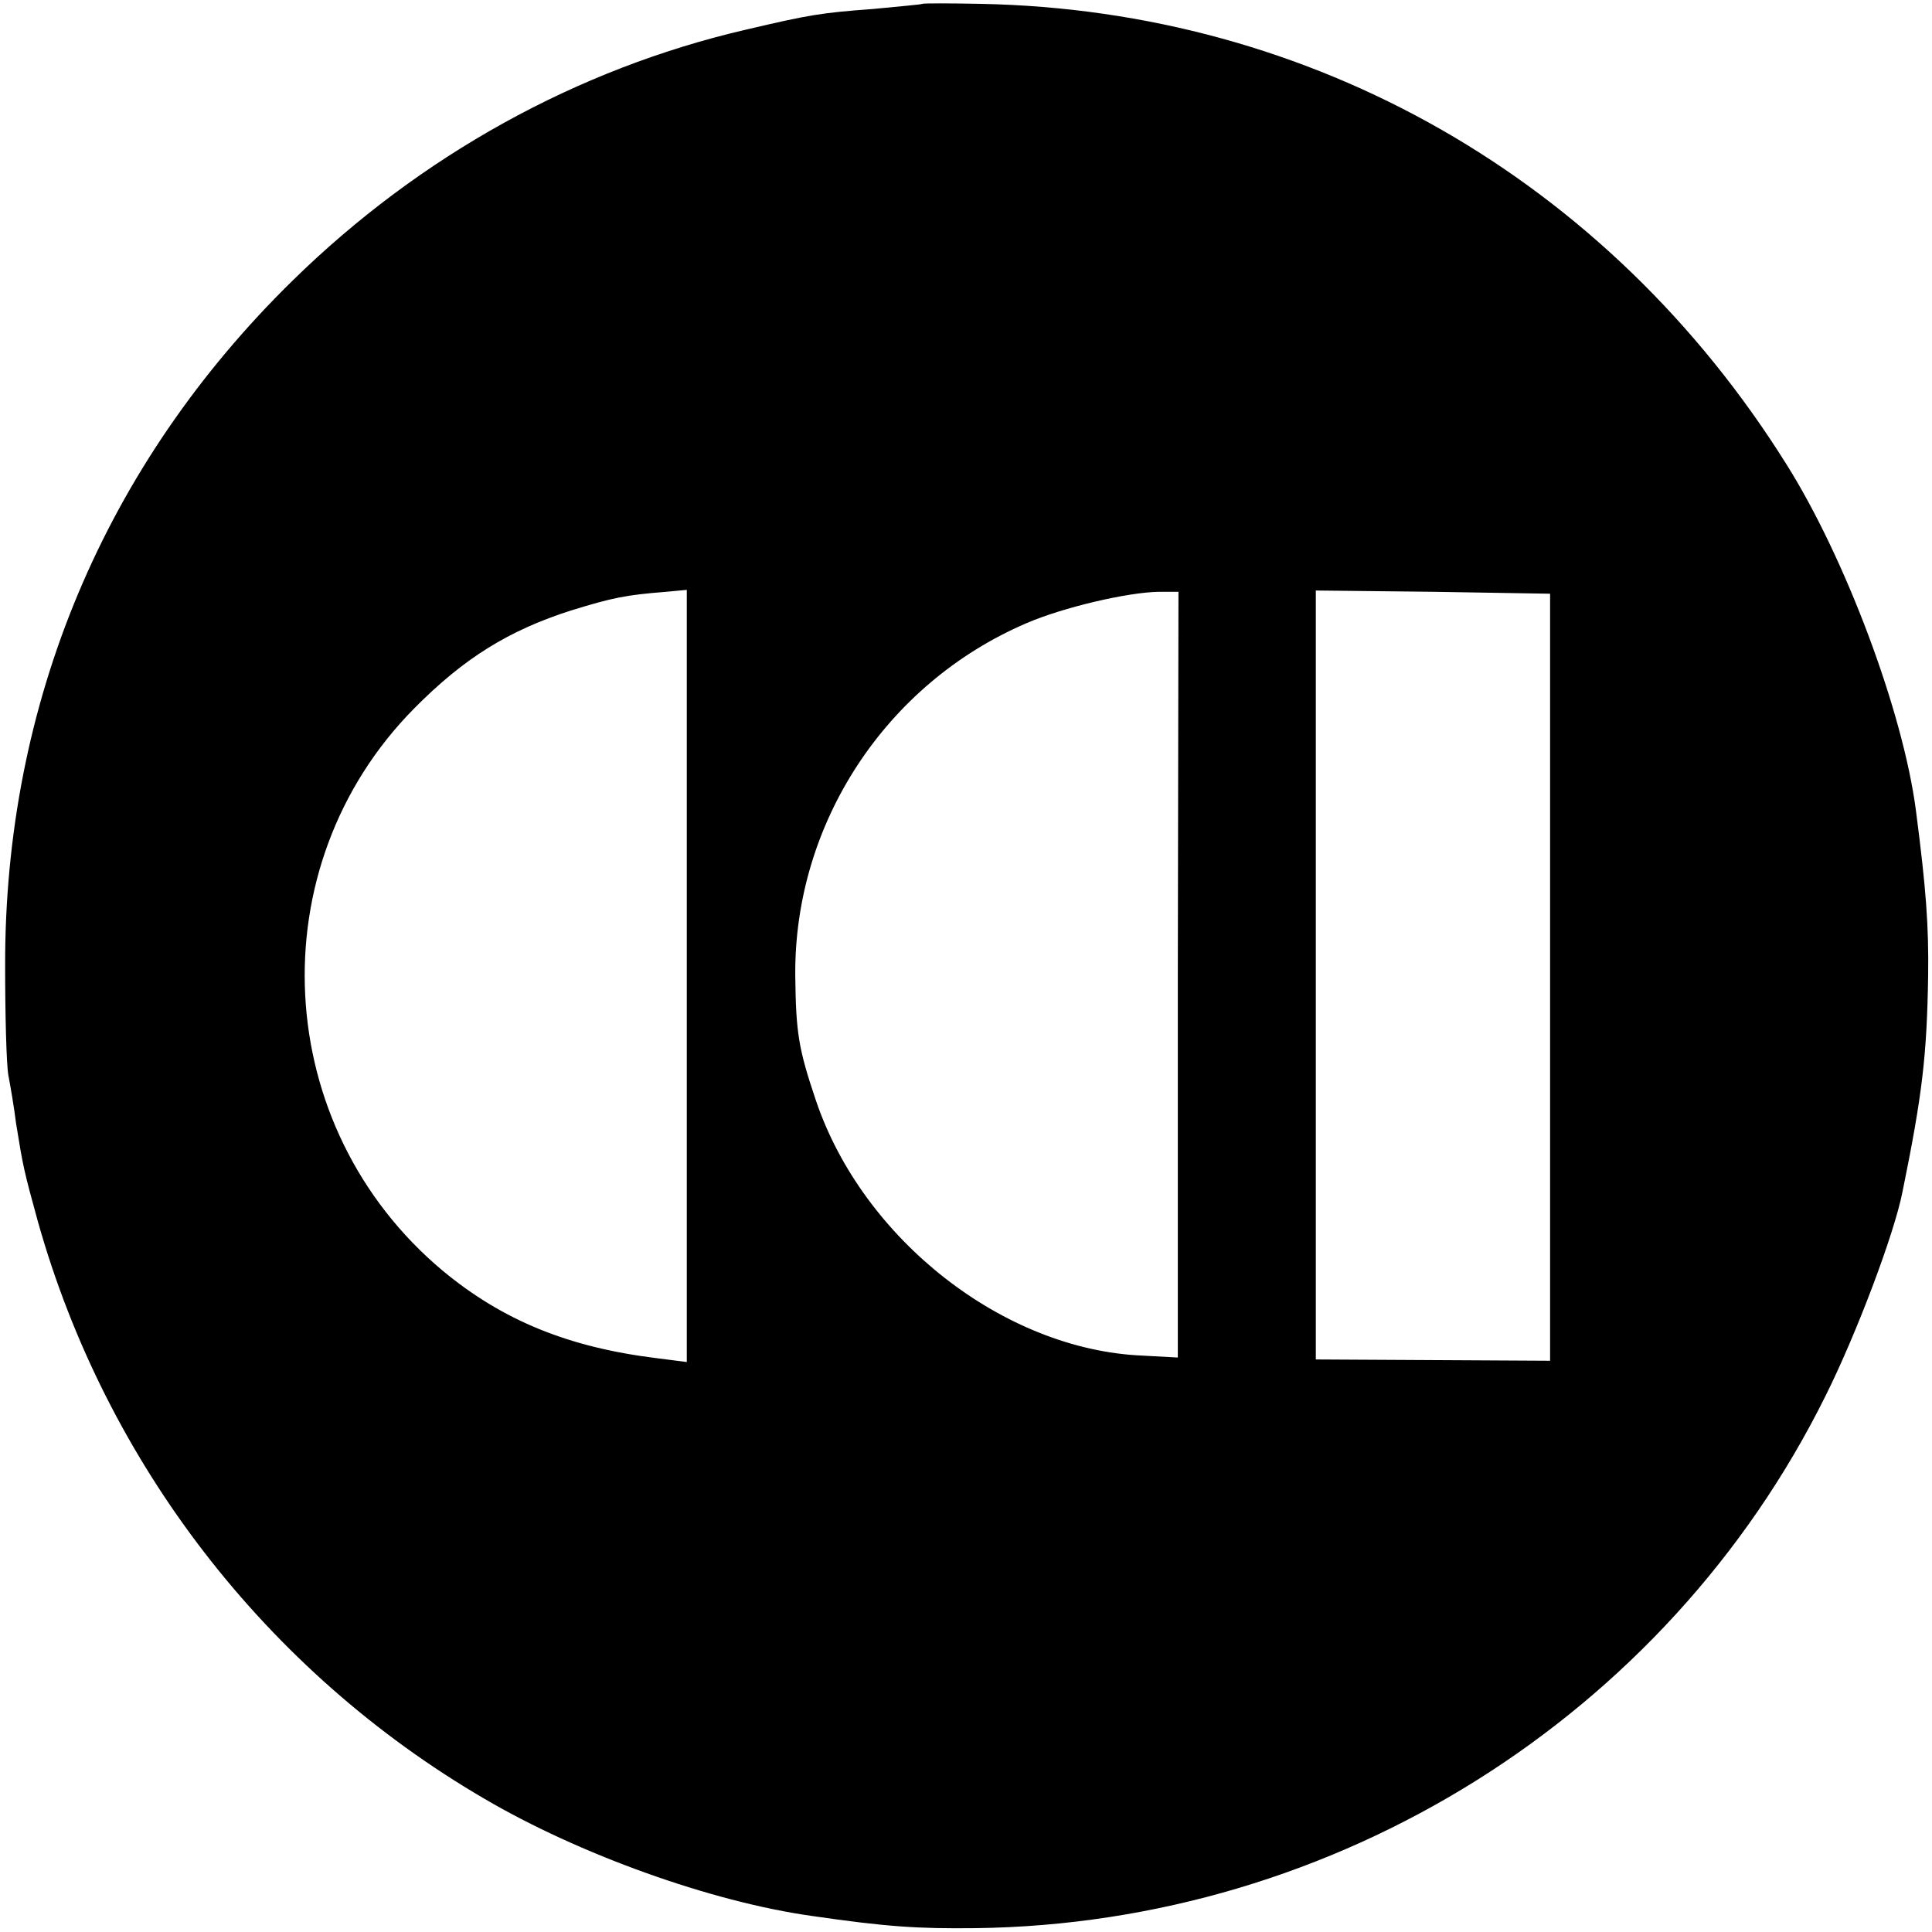
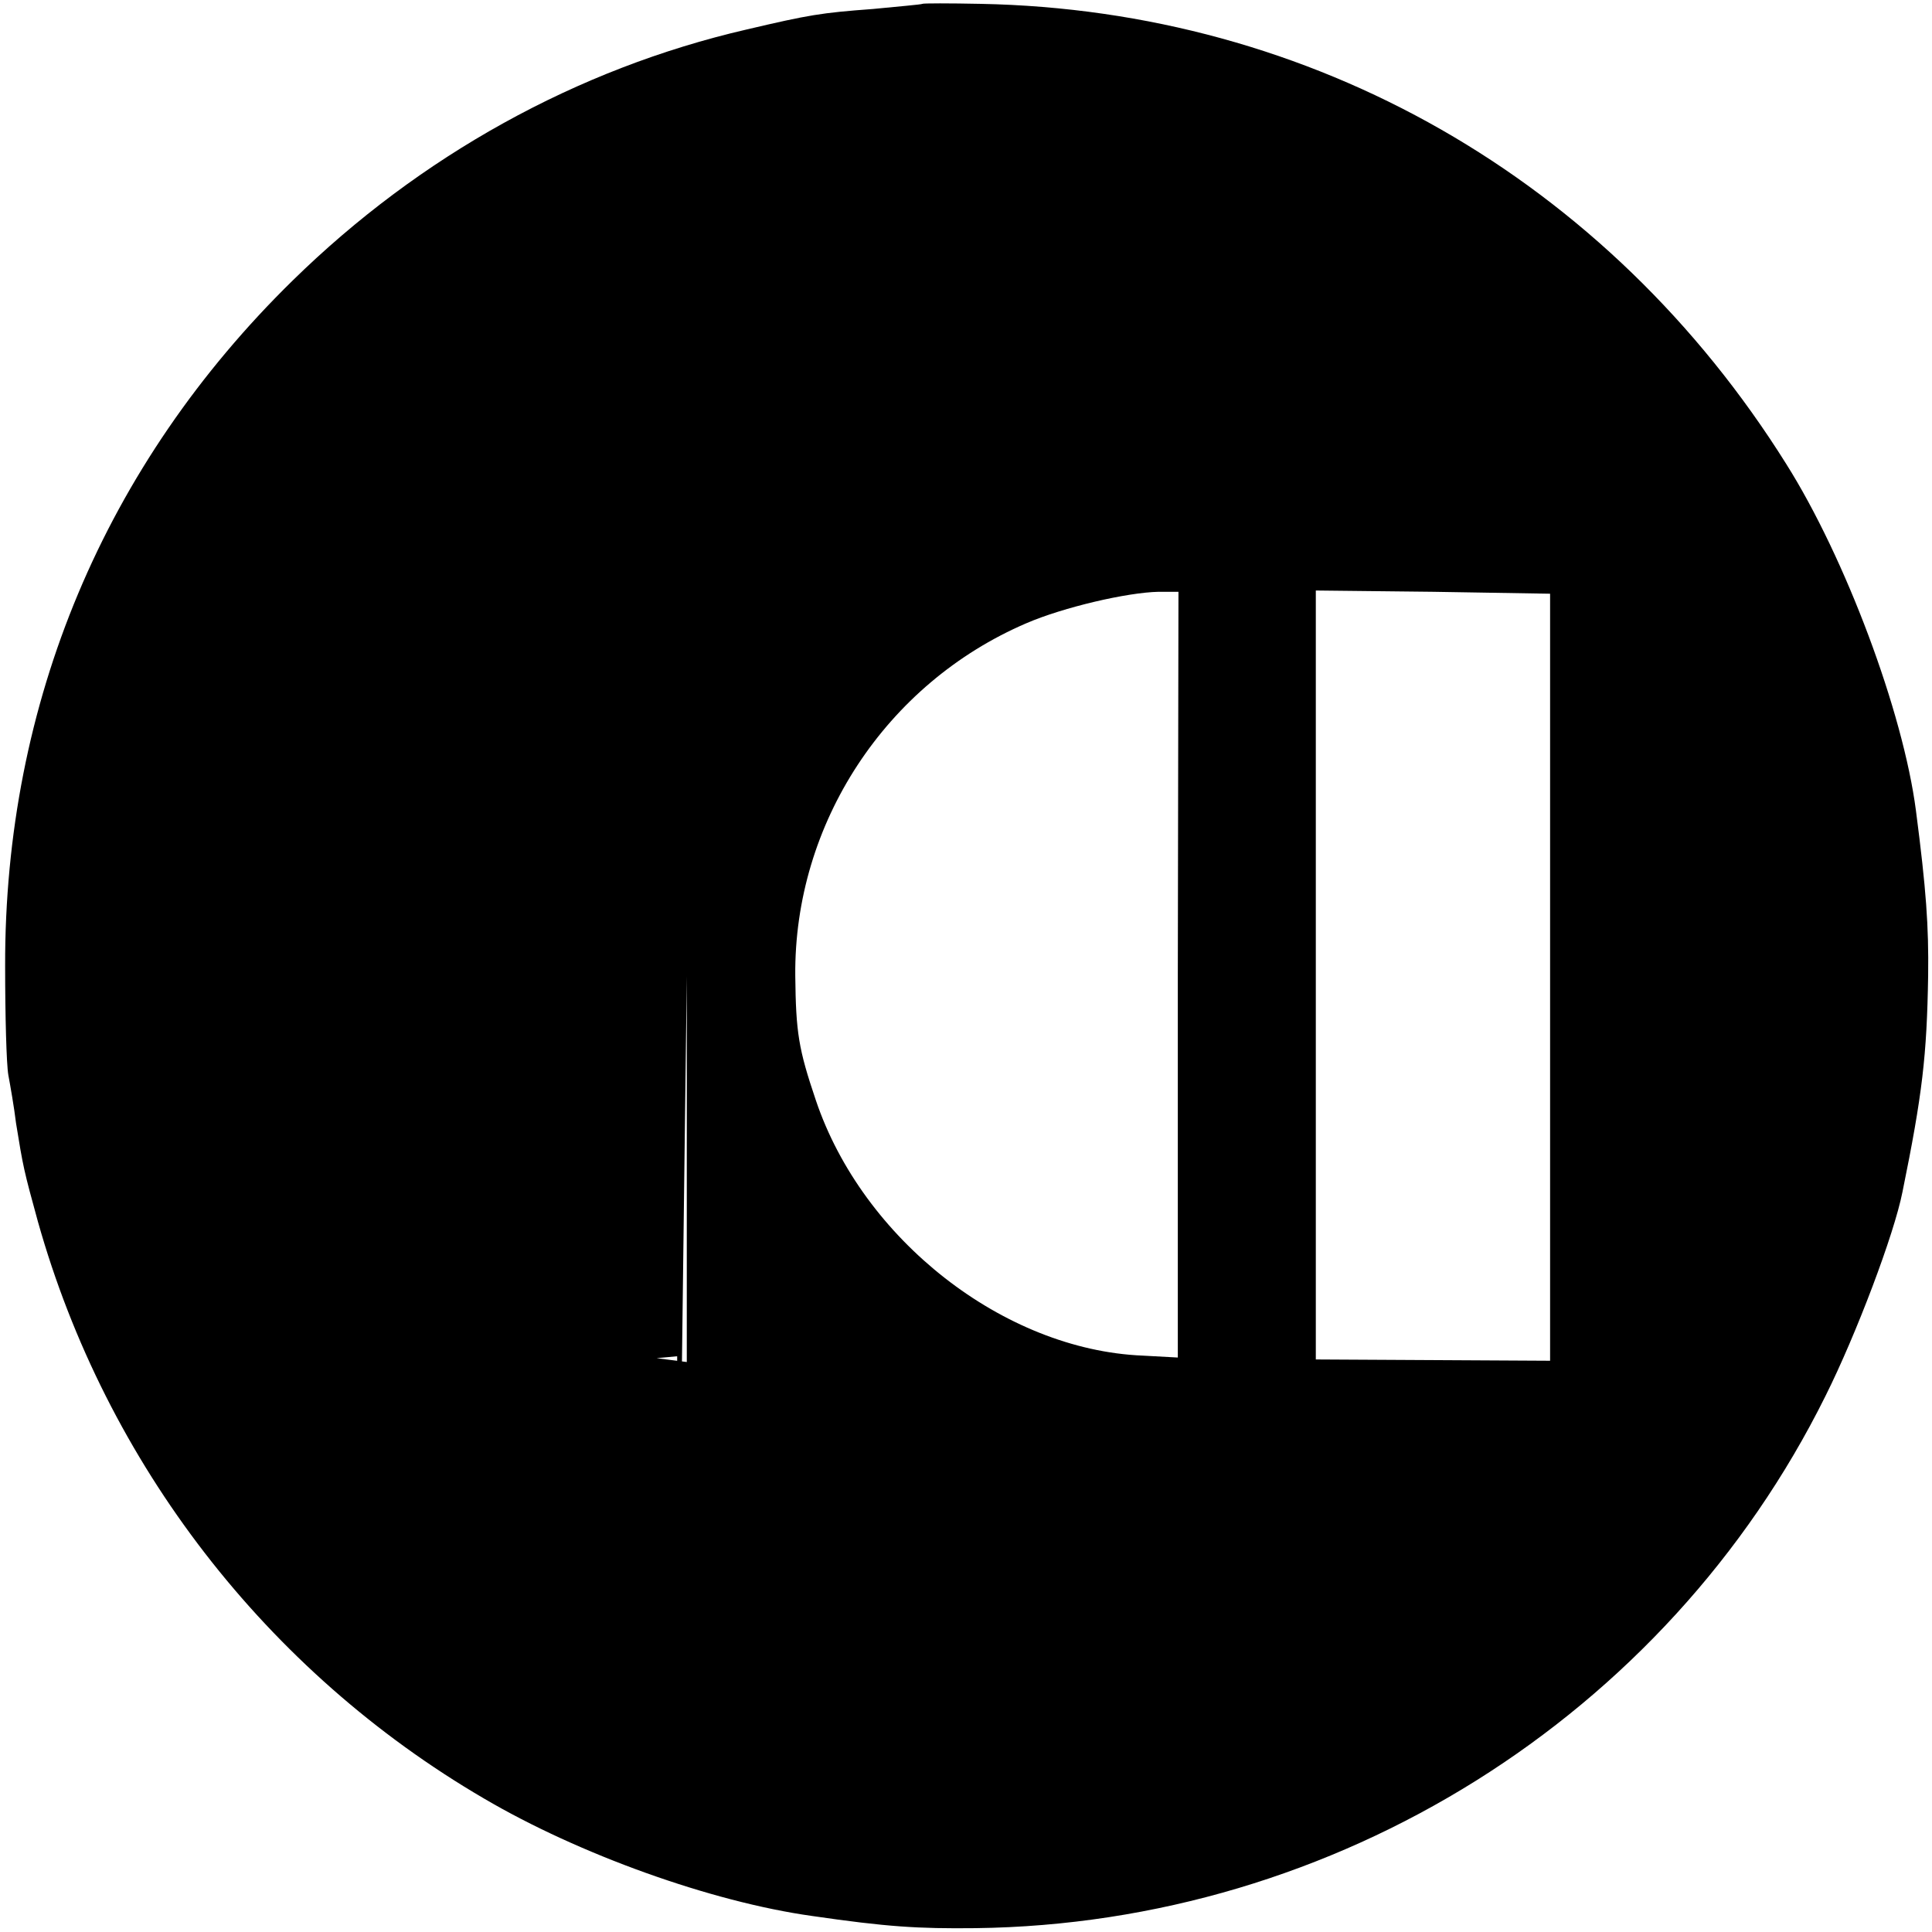
<svg xmlns="http://www.w3.org/2000/svg" version="1.0" width="301pt" height="301pt" viewBox="0 0 301 301" preserveAspectRatio="xMidYMid meet">
  <g transform="translate(0,301) scale(0.1,-0.1)" fill="#000000" stroke="none">
-     <path d="M1437 3004 c-1 -1 -36 -4 -77 -8 -81 -6 -99 -9 -197 -32 -264 -61 -509 -197 -707 -391 -293 -287 -449 -658 -448 -1068 0 -77 2 -153 5 -170 3 -16 9 -50 12 -75 11 -68 12 -73 34 -153 106 -377 356 -701 695 -899 148 -87 354 -161 511 -183 117 -17 165 -20 255 -19 561 7 1076 329 1324 829 48 96 107 252 120 318 31 152 38 212 40 337 1 77 -3 134 -19 257 -20 154 -110 394 -202 540 -278 444 -738 707 -1255 717 -49 1 -90 1 -91 0z m-367 -1515 l0 -601 -47 6 c-138 17 -240 59 -333 136 -268 224 -289 629 -45 876 78 79 148 122 245 153 65 20 85 24 148 29 l32 3 0 -602z m765 3 l0 -597 -55 3 c-216 9 -436 181 -509 398 -27 80 -31 105 -32 194 -2 237 141 455 360 549 58 25 157 48 206 49 l31 0 -1 -596z m580 -4 l0 -598 -182 1 -183 1 0 599 0 599 183 -2 182 -3 0 -597z" />
+     <path d="M1437 3004 c-1 -1 -36 -4 -77 -8 -81 -6 -99 -9 -197 -32 -264 -61 -509 -197 -707 -391 -293 -287 -449 -658 -448 -1068 0 -77 2 -153 5 -170 3 -16 9 -50 12 -75 11 -68 12 -73 34 -153 106 -377 356 -701 695 -899 148 -87 354 -161 511 -183 117 -17 165 -20 255 -19 561 7 1076 329 1324 829 48 96 107 252 120 318 31 152 38 212 40 337 1 77 -3 134 -19 257 -20 154 -110 394 -202 540 -278 444 -738 707 -1255 717 -49 1 -90 1 -91 0z m-367 -1515 l0 -601 -47 6 l32 3 0 -602z m765 3 l0 -597 -55 3 c-216 9 -436 181 -509 398 -27 80 -31 105 -32 194 -2 237 141 455 360 549 58 25 157 48 206 49 l31 0 -1 -596z m580 -4 l0 -598 -182 1 -183 1 0 599 0 599 183 -2 182 -3 0 -597z" />
  </g>
</svg>